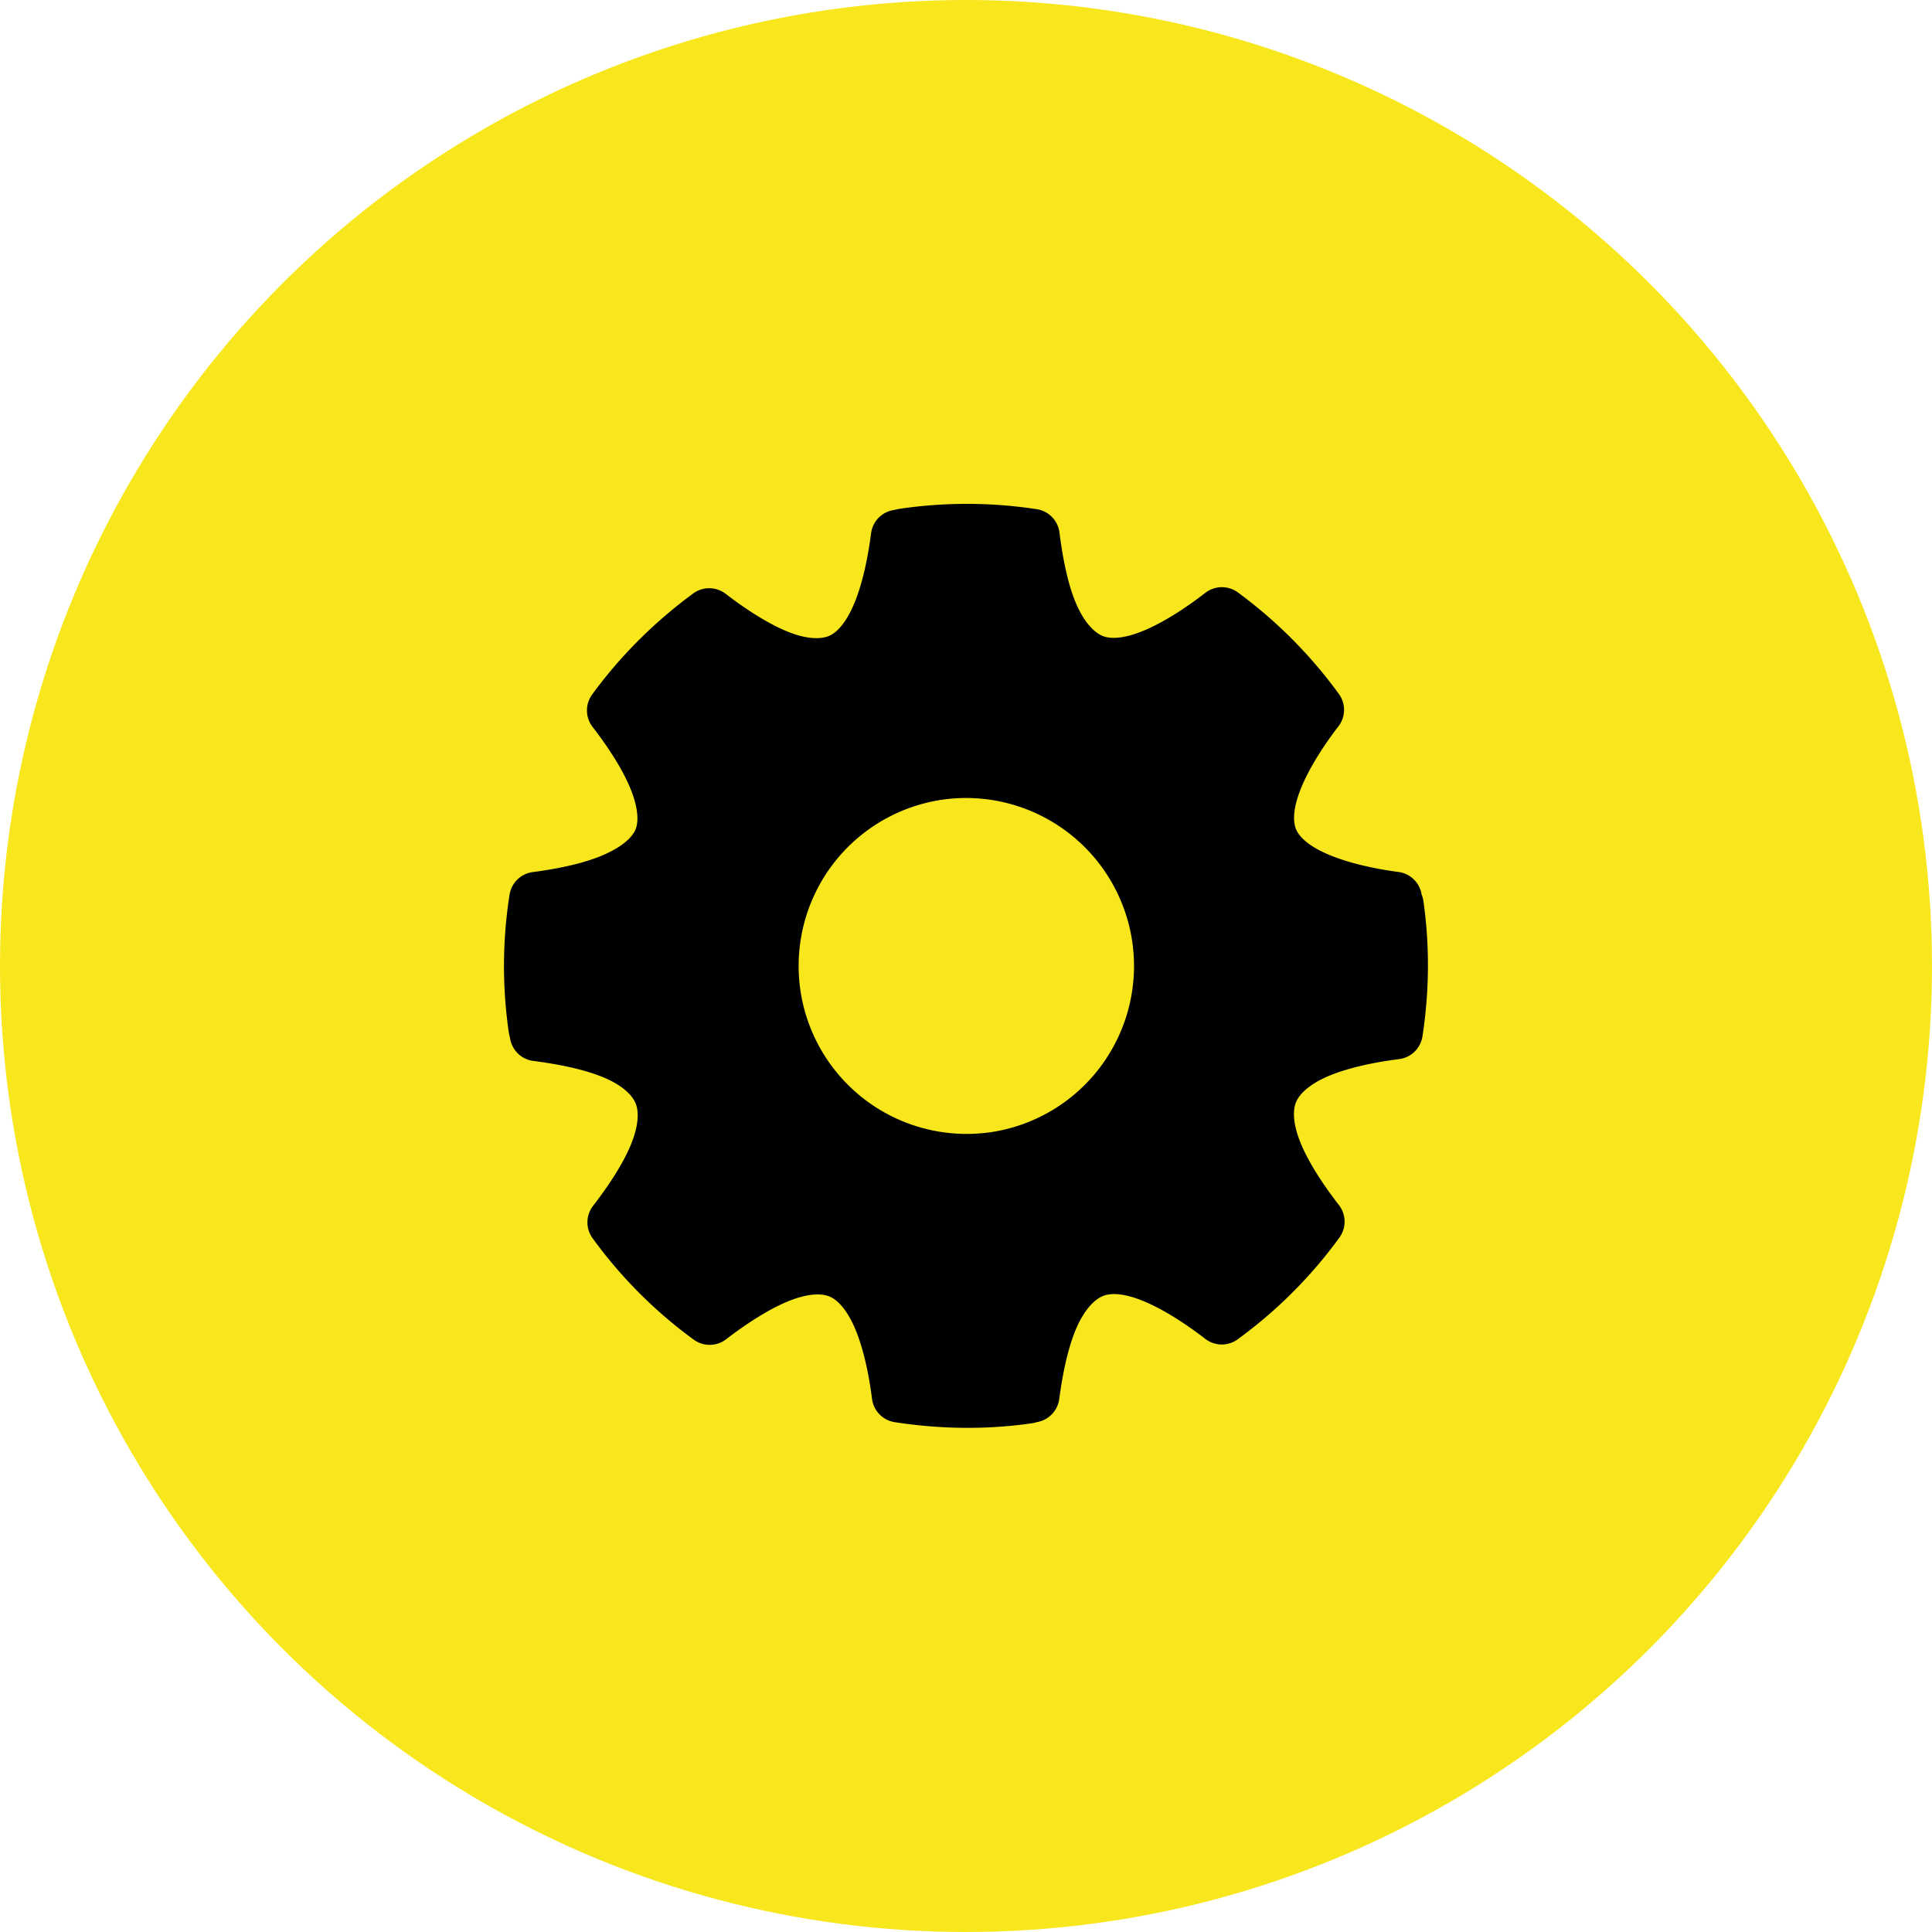
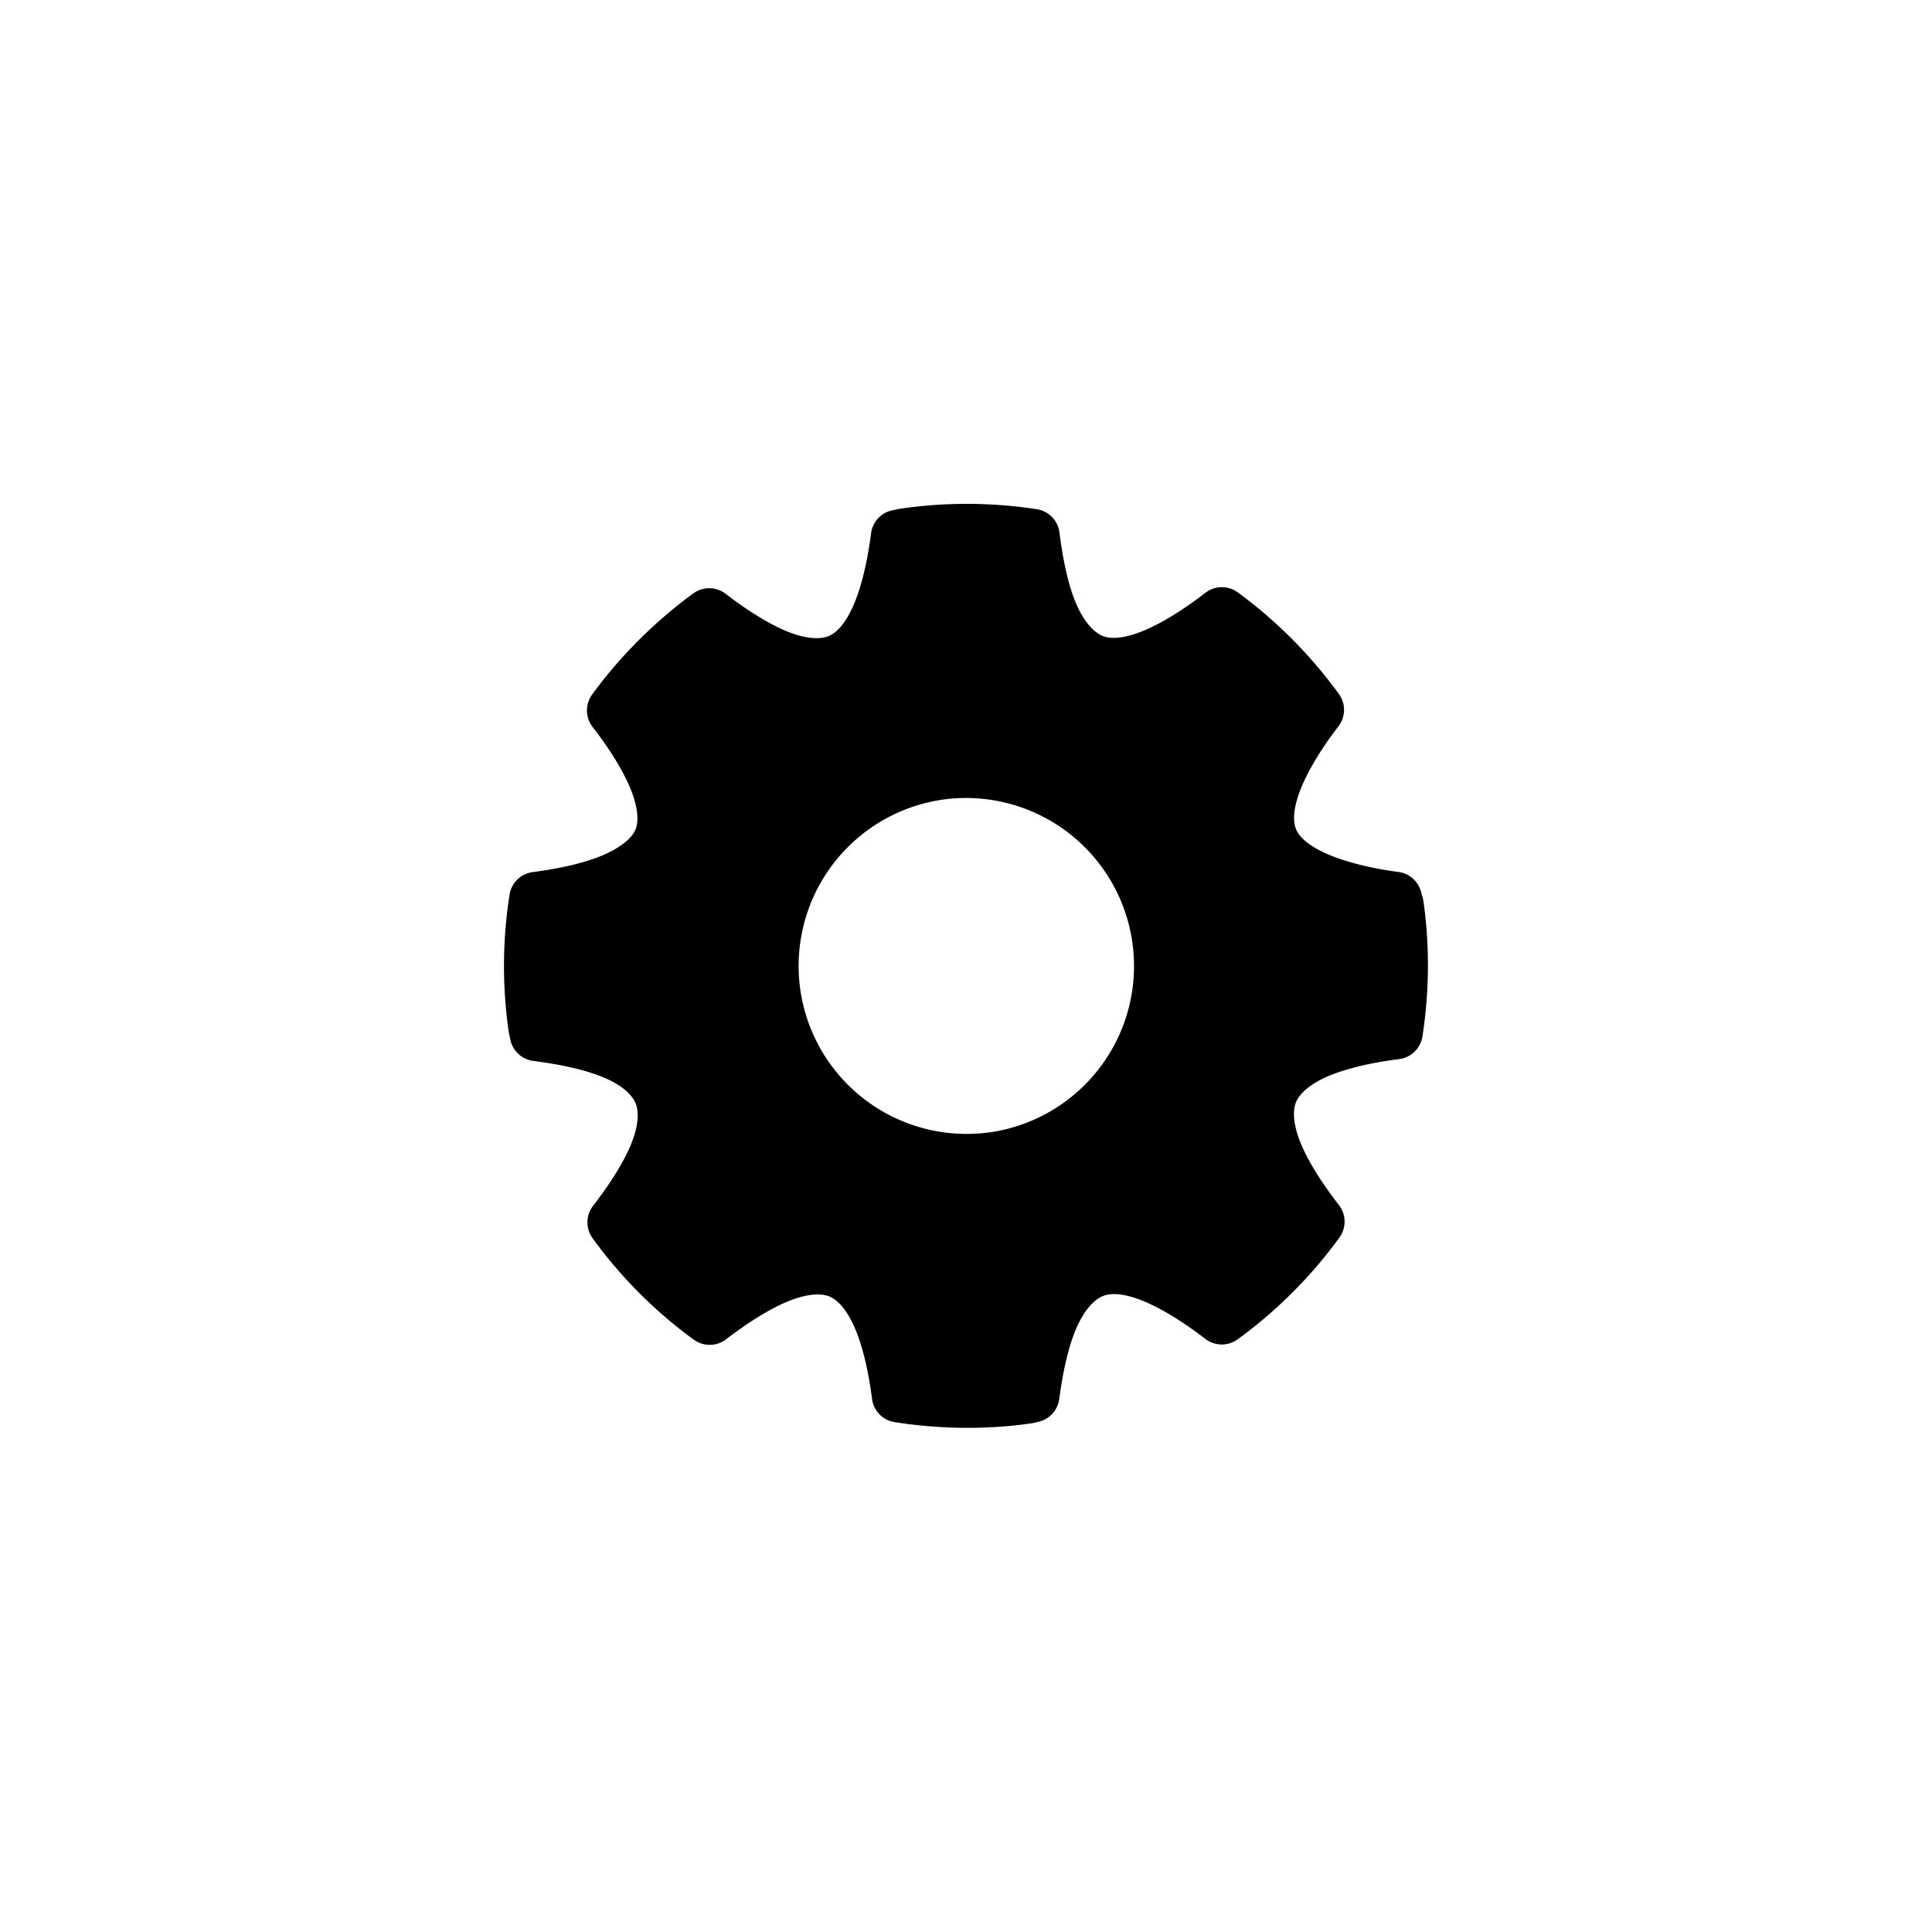
<svg xmlns="http://www.w3.org/2000/svg" width="46" height="46" viewBox="0 0 46 46">
  <g fill="none" fill-rule="evenodd">
-     <circle cx="23" cy="23" r="23" fill="#F8E71C" />
    <path fill="#000" d="M21.291 12.142a.643.643 0 0 0-.551.555c-.077.601-.209 1.208-.396 1.66-.188.452-.406.702-.61.786-.205.085-.55.074-1.002-.113-.451-.186-.974-.522-1.455-.892a.644.644 0 0 0-.764-.014c-.924.677-1.751 1.5-2.421 2.421a.644.644 0 0 0 .015.76c.37.478.707.998.894 1.448.188.45.214.794.13.997-.084.204-.347.43-.796.62-.45.189-1.051.316-1.65.394a.643.643 0 0 0-.554.545 10.974 10.974 0 0 0-.024 3.222c.016.112.035.174.037.188a.644.644 0 0 0 .553.541c.6.077 1.209.201 1.659.387.45.185.693.419.777.621.085.203.072.54-.114.991-.187.452-.523.965-.894 1.446a.643.643 0 0 0-.011.783 10.923 10.923 0 0 0 2.399 2.405c.232.172.552.17.78-.009.481-.37 1.005-.707 1.458-.895.454-.188.795-.204.999-.12.203.084.43.335.618.786s.32 1.06.396 1.66c.04.28.255.5.533.545 1.042.162 2.134.188 3.234.033.116-.016.152-.032.138-.03a.645.645 0 0 0 .551-.554c.08-.602.206-1.208.397-1.66.19-.452.435-.706.64-.79.204-.085.53-.063.982.125.452.188.974.52 1.456.892.226.176.54.182.773.013.932-.679 1.75-1.497 2.422-2.422a.645.645 0 0 0-.007-.77c-.373-.48-.716-1.004-.905-1.457-.19-.453-.205-.795-.12-.999.085-.206.34-.44.794-.63.455-.187 1.046-.316 1.65-.393a.644.644 0 0 0 .565-.537c.16-1.036.18-2.12.026-3.212-.016-.112-.043-.163-.044-.166a.643.643 0 0 0-.553-.542c-.6-.078-1.201-.22-1.651-.408-.45-.188-.701-.405-.787-.61-.085-.205-.06-.541.125-.992.185-.451.513-.975.882-1.454a.643.643 0 0 0 .013-.774 11.089 11.089 0 0 0-2.412-2.423.644.644 0 0 0-.77.017c-.48.372-1.007.708-1.457.895-.451.188-.783.214-.988.129-.207-.086-.451-.341-.639-.793-.19-.452-.309-1.059-.386-1.662a.642.642 0 0 0-.546-.563 10.97 10.97 0 0 0-3.21-.016c-.113.016-.17.034-.179.035zm2.266 14.82a4 4 0 1 0-1.114-7.923 4 4 0 0 0 1.114 7.922z" />
  </g>
</svg>